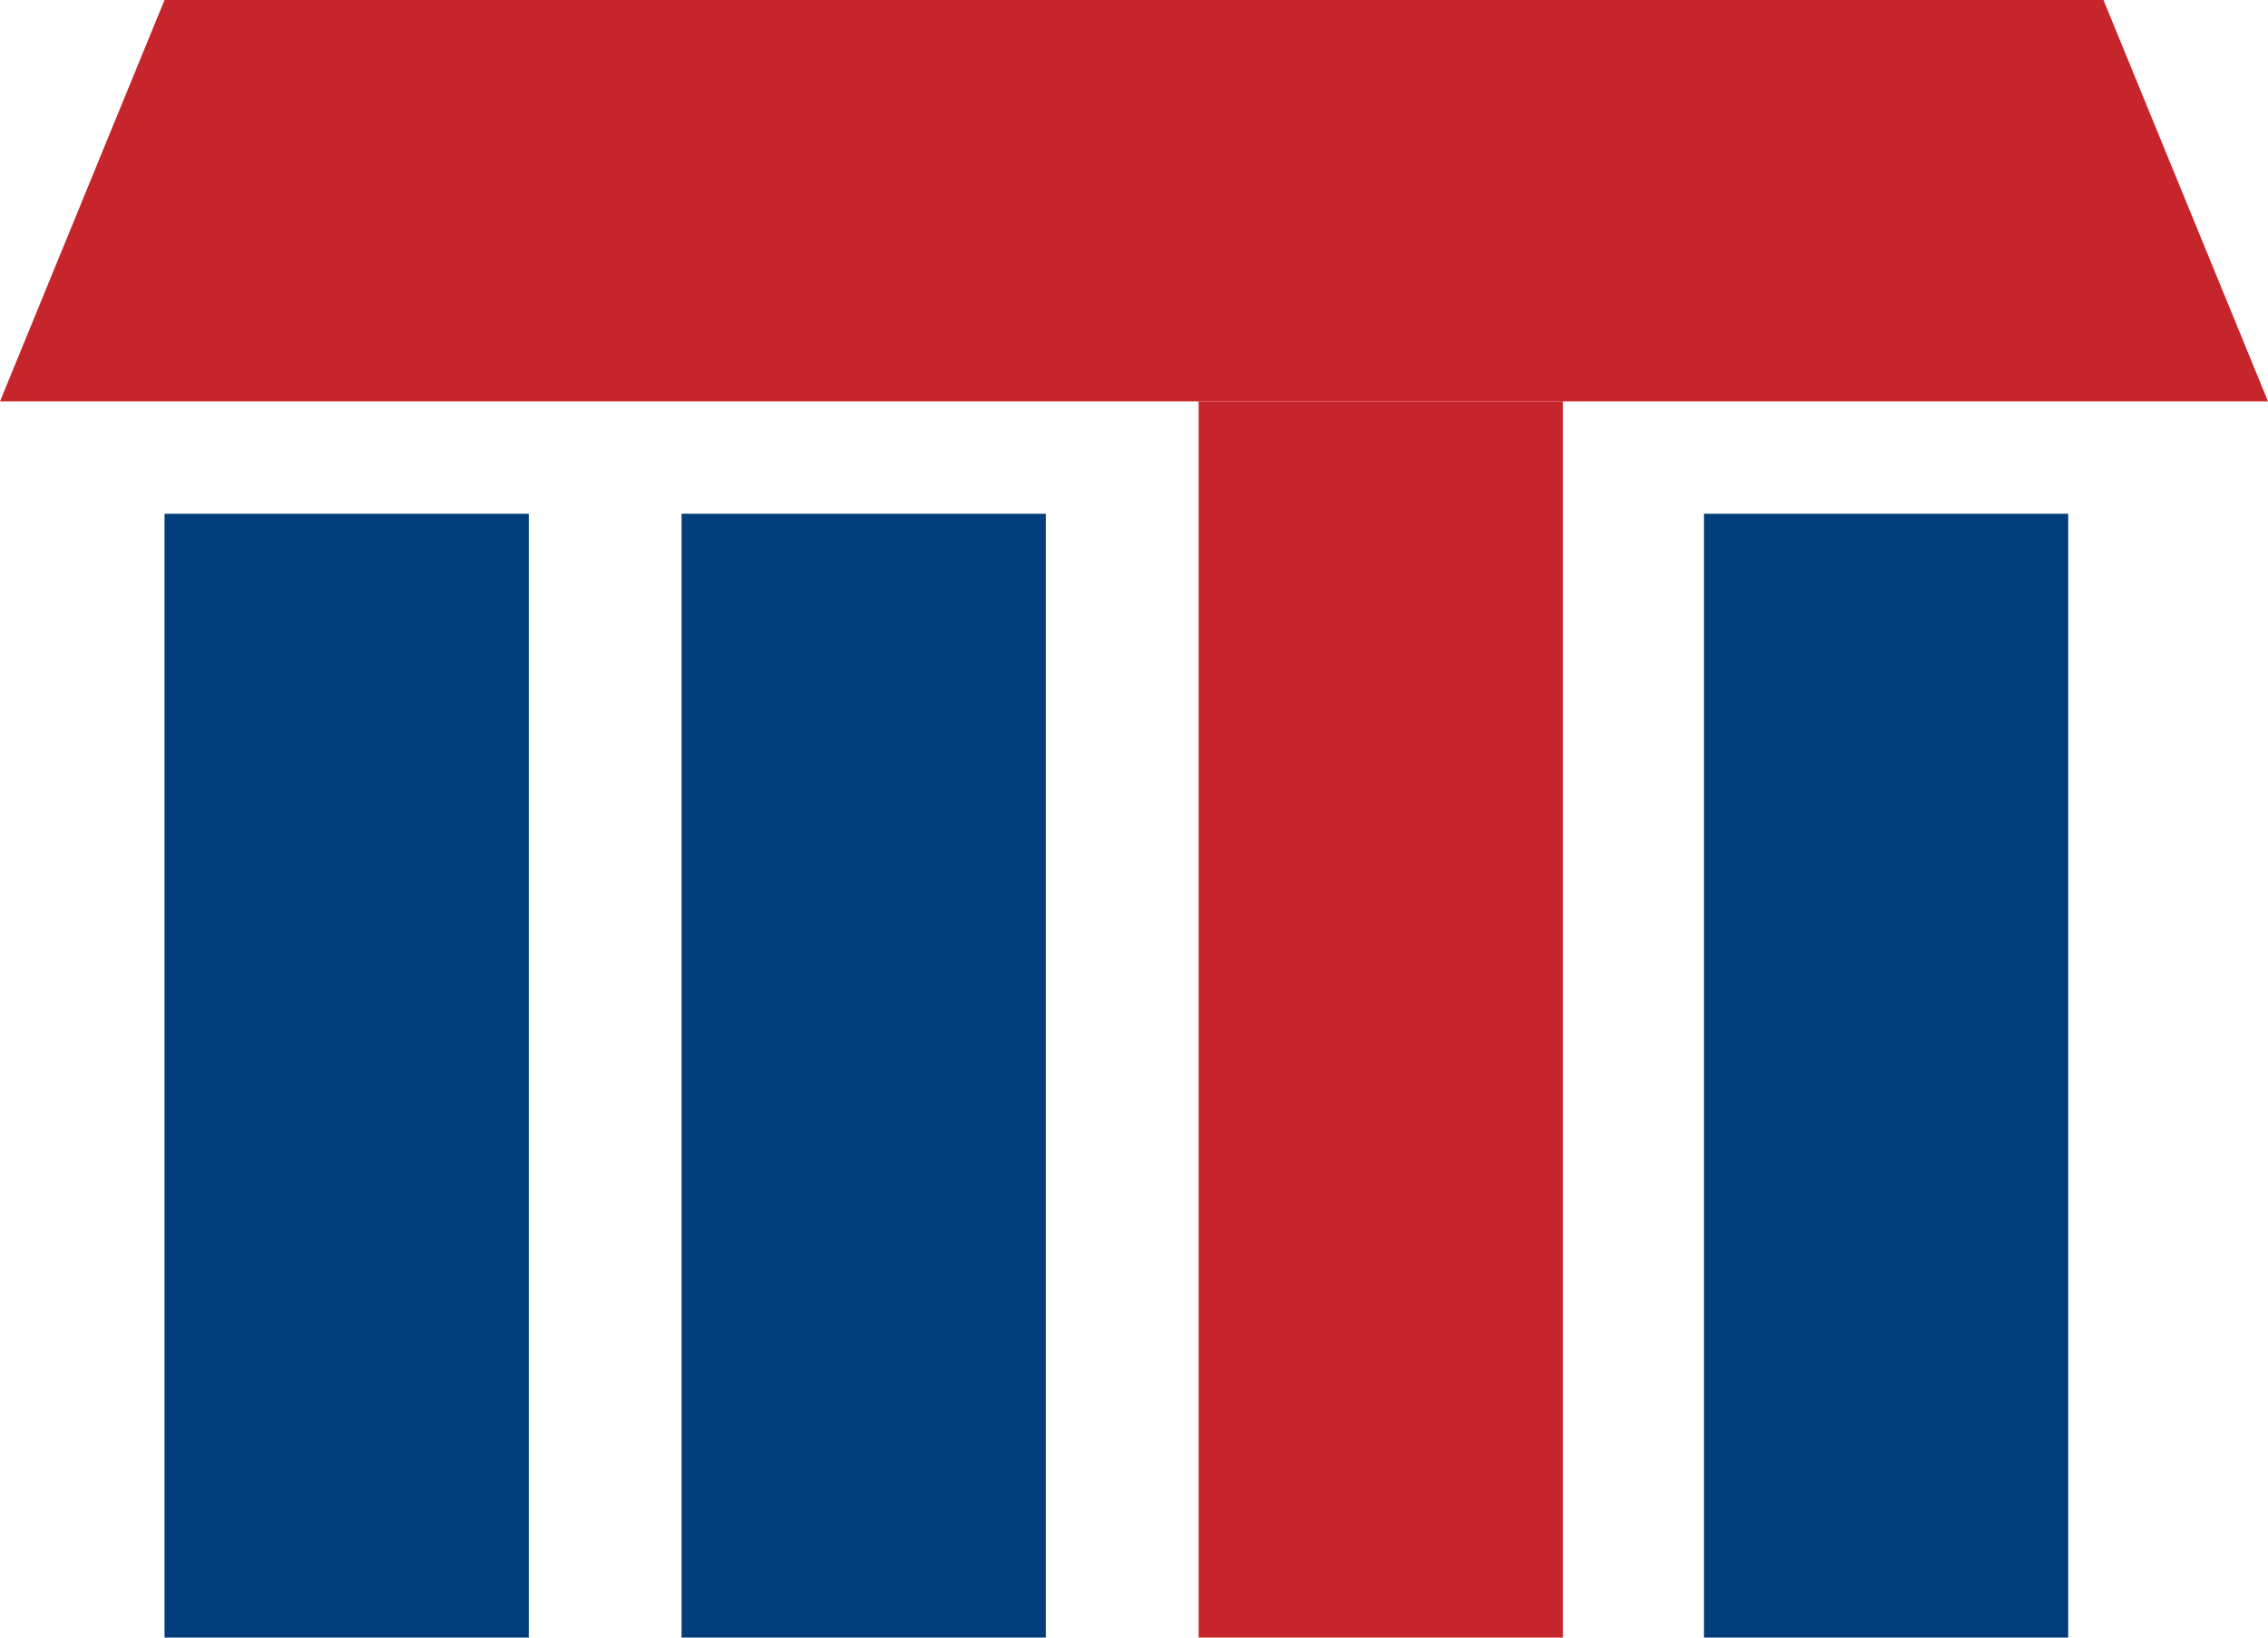
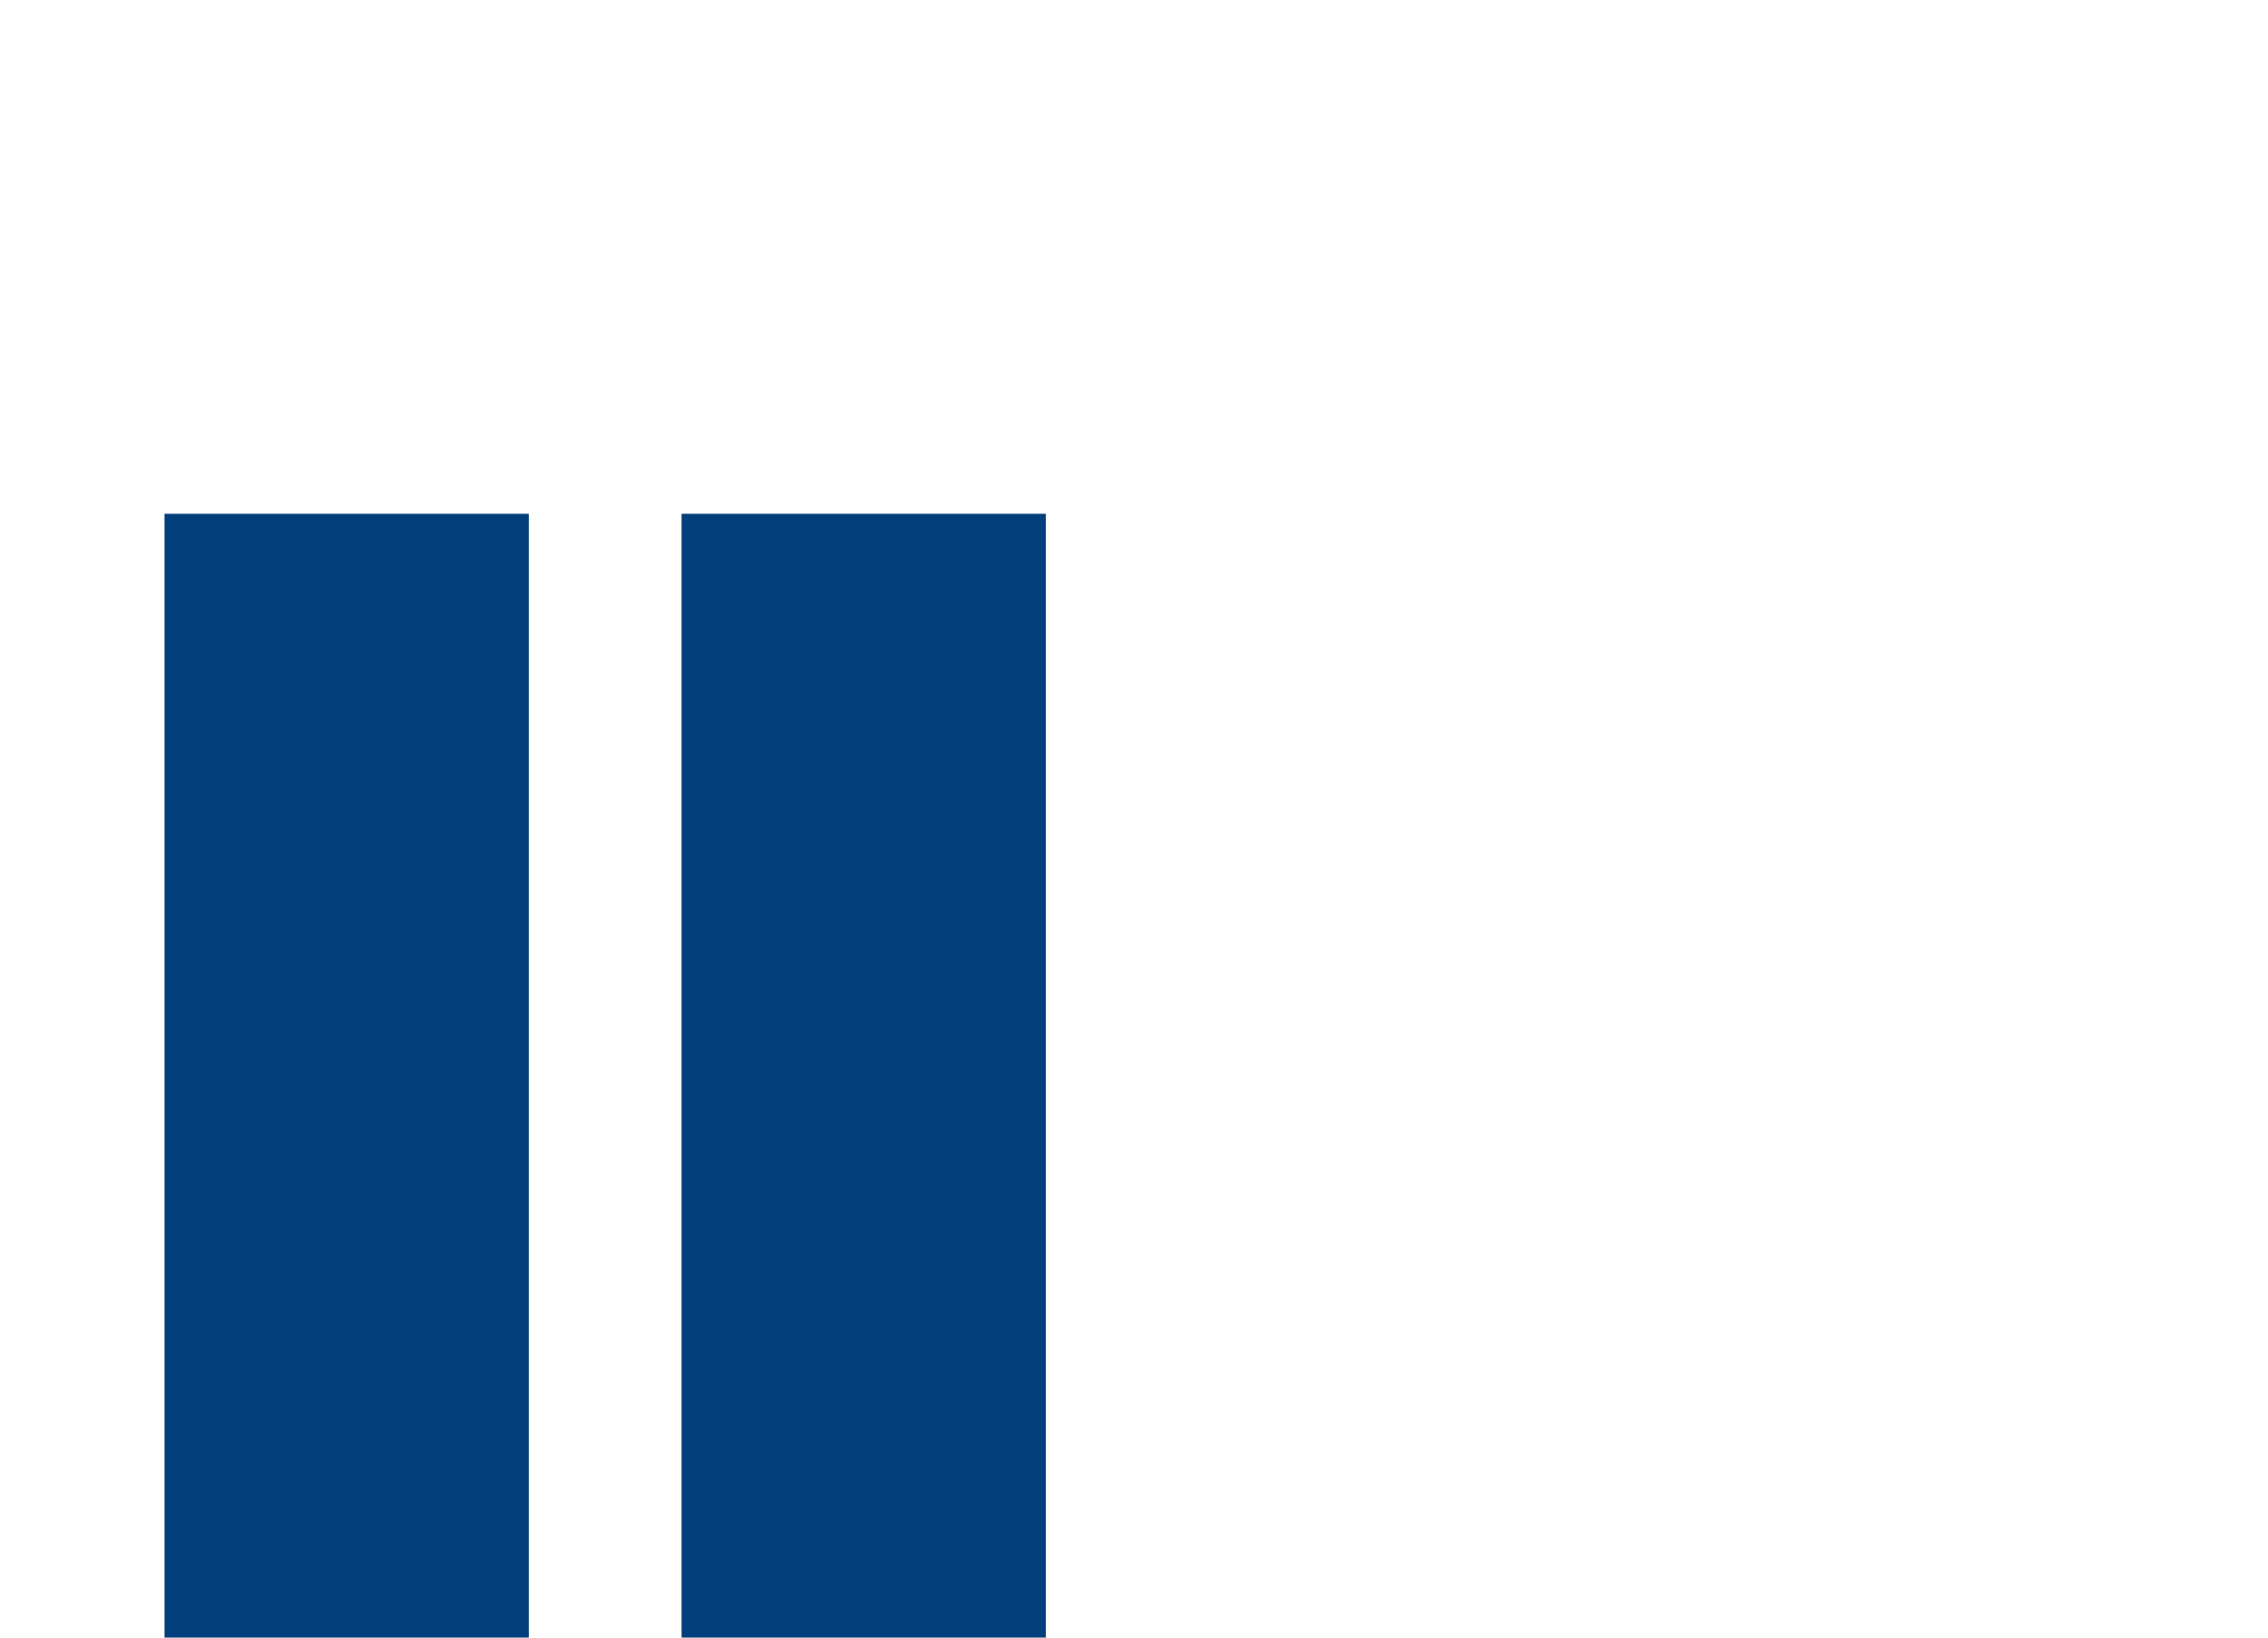
<svg xmlns="http://www.w3.org/2000/svg" width="180" height="130" viewBox="0 0 180 130" fill="none">
  <rect x="13.057" y="40.784" width="28.912" height="89.216" fill="#023E7B" />
  <rect x="54.093" y="40.784" width="28.912" height="89.216" fill="#023E7B" />
-   <rect x="135.233" y="40.784" width="28.912" height="89.216" fill="#023E7B" />
-   <path d="M95.129 31.863H124.041V130H95.129V31.863Z" fill="#C7252C" />
-   <path d="M13.057 0H166.943L180 31.863H0L13.057 0Z" fill="#C7252C" />
</svg>